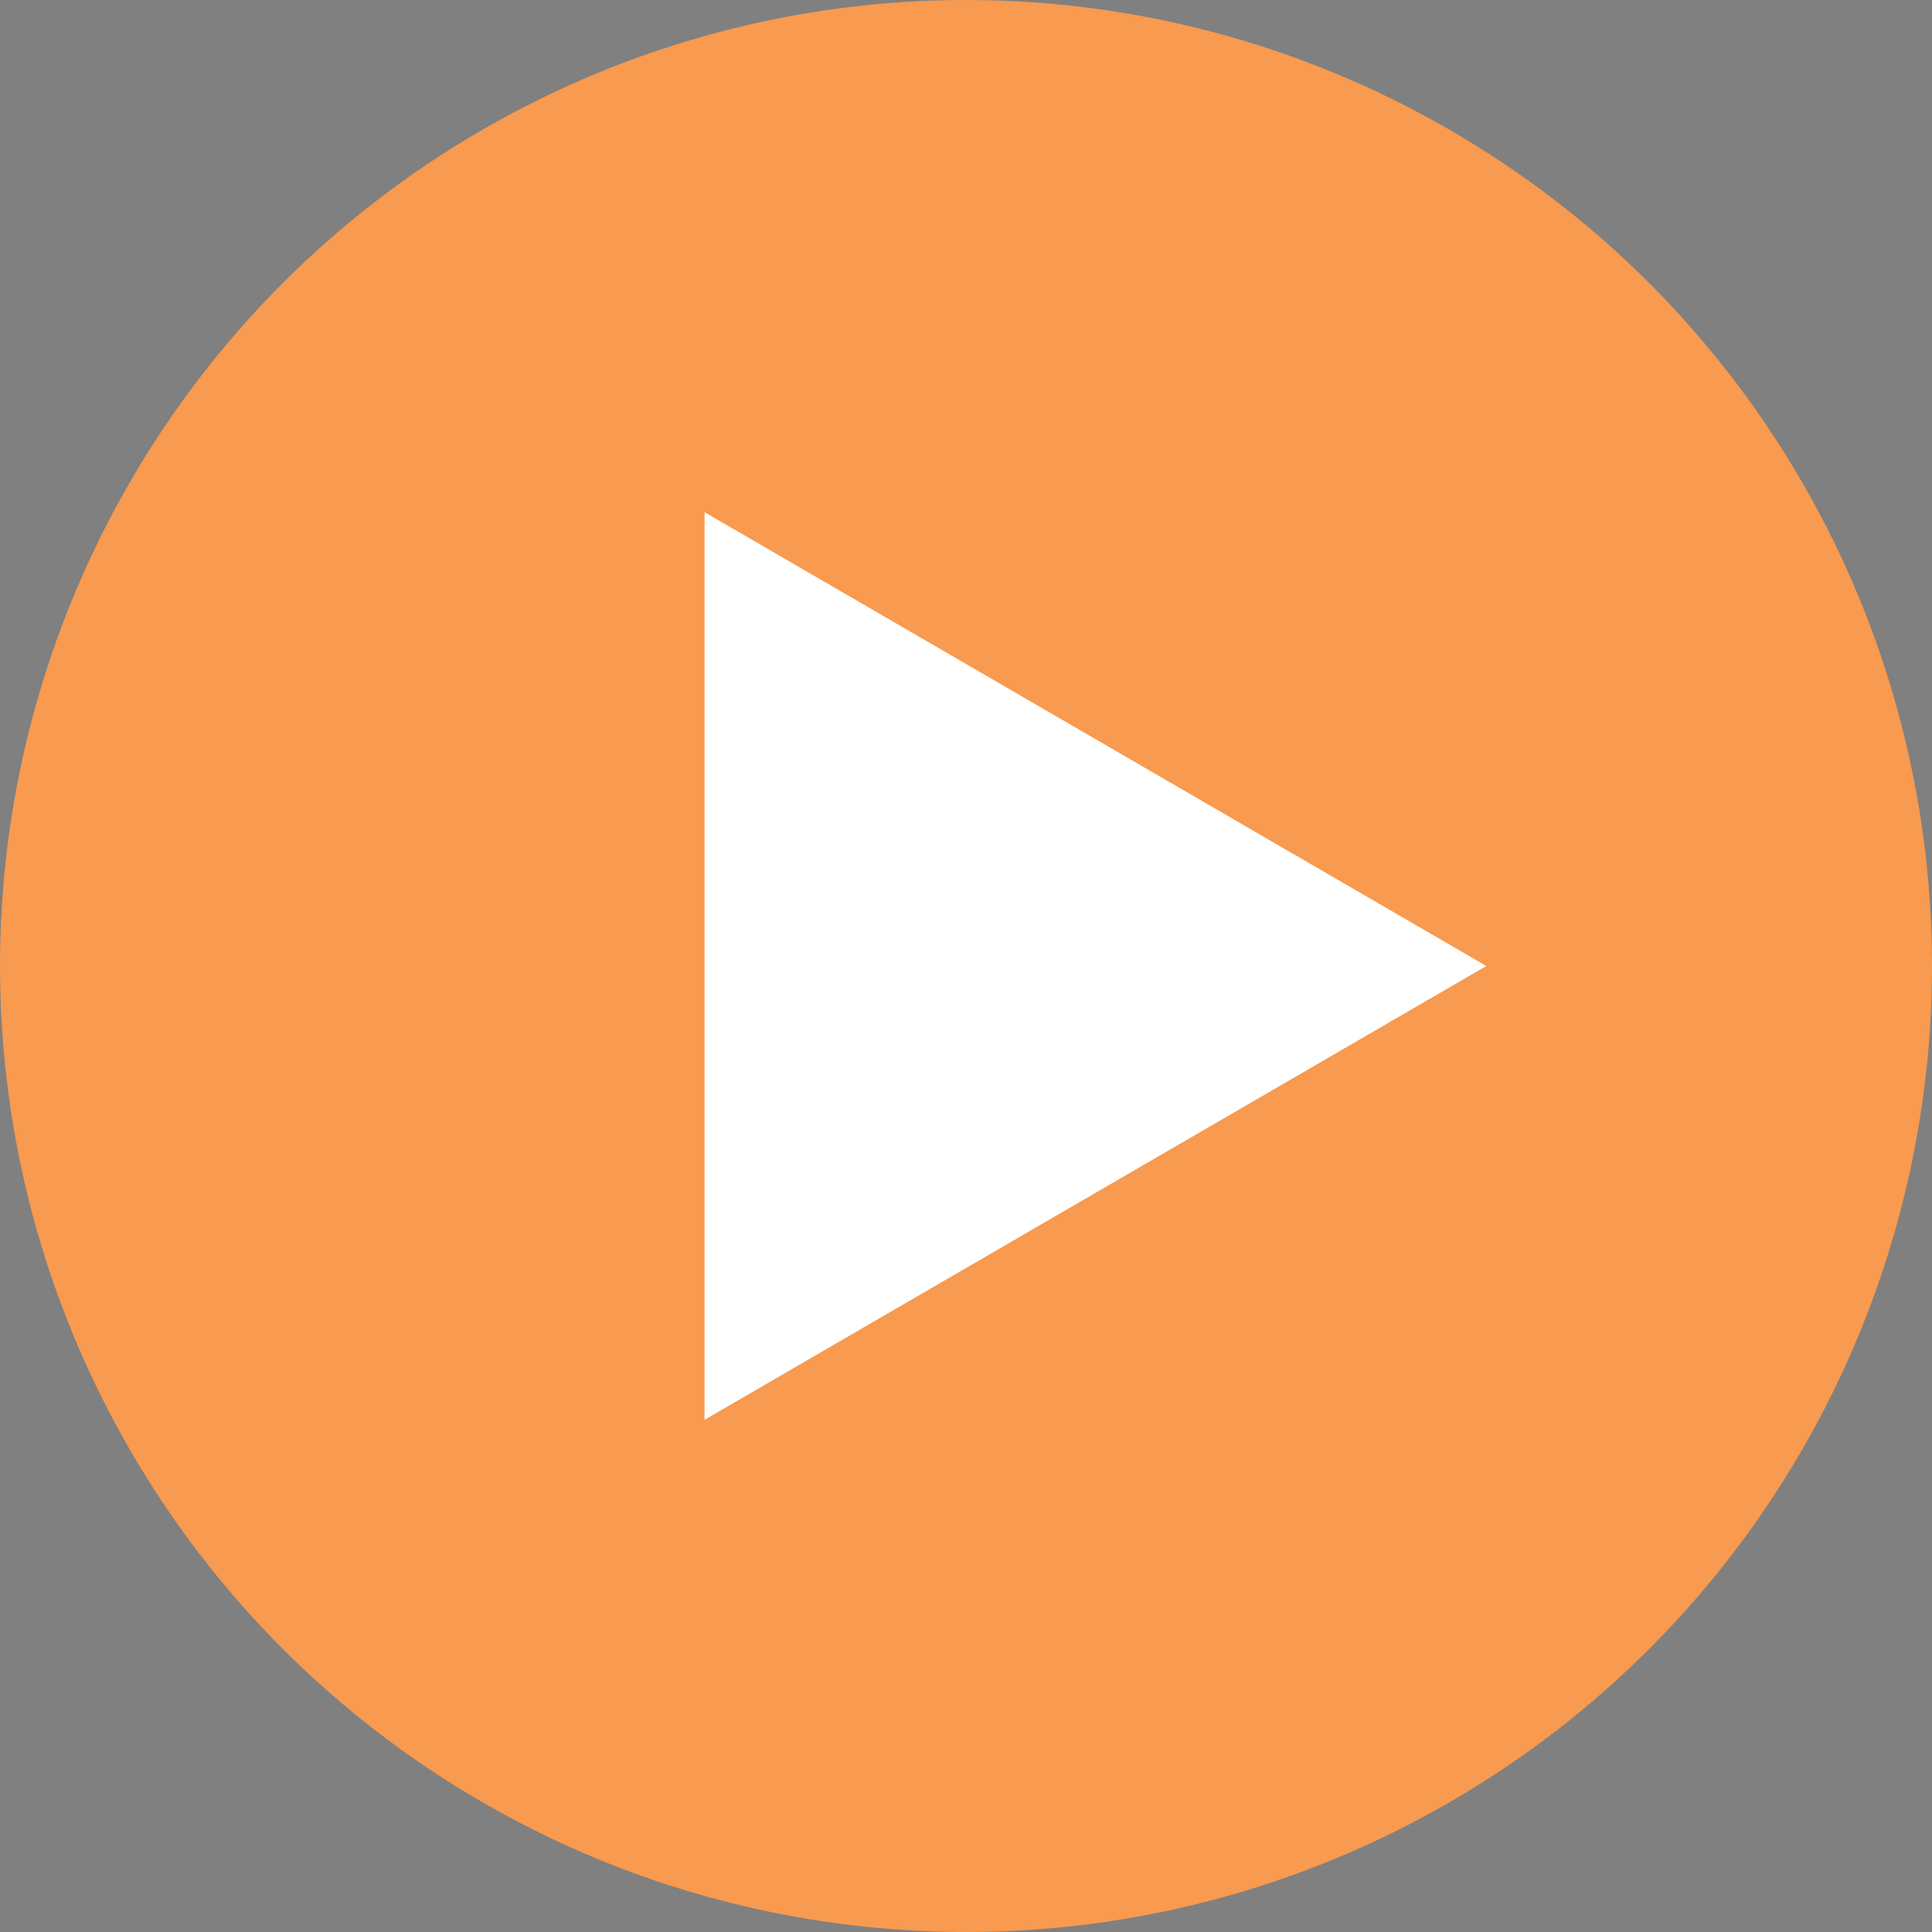
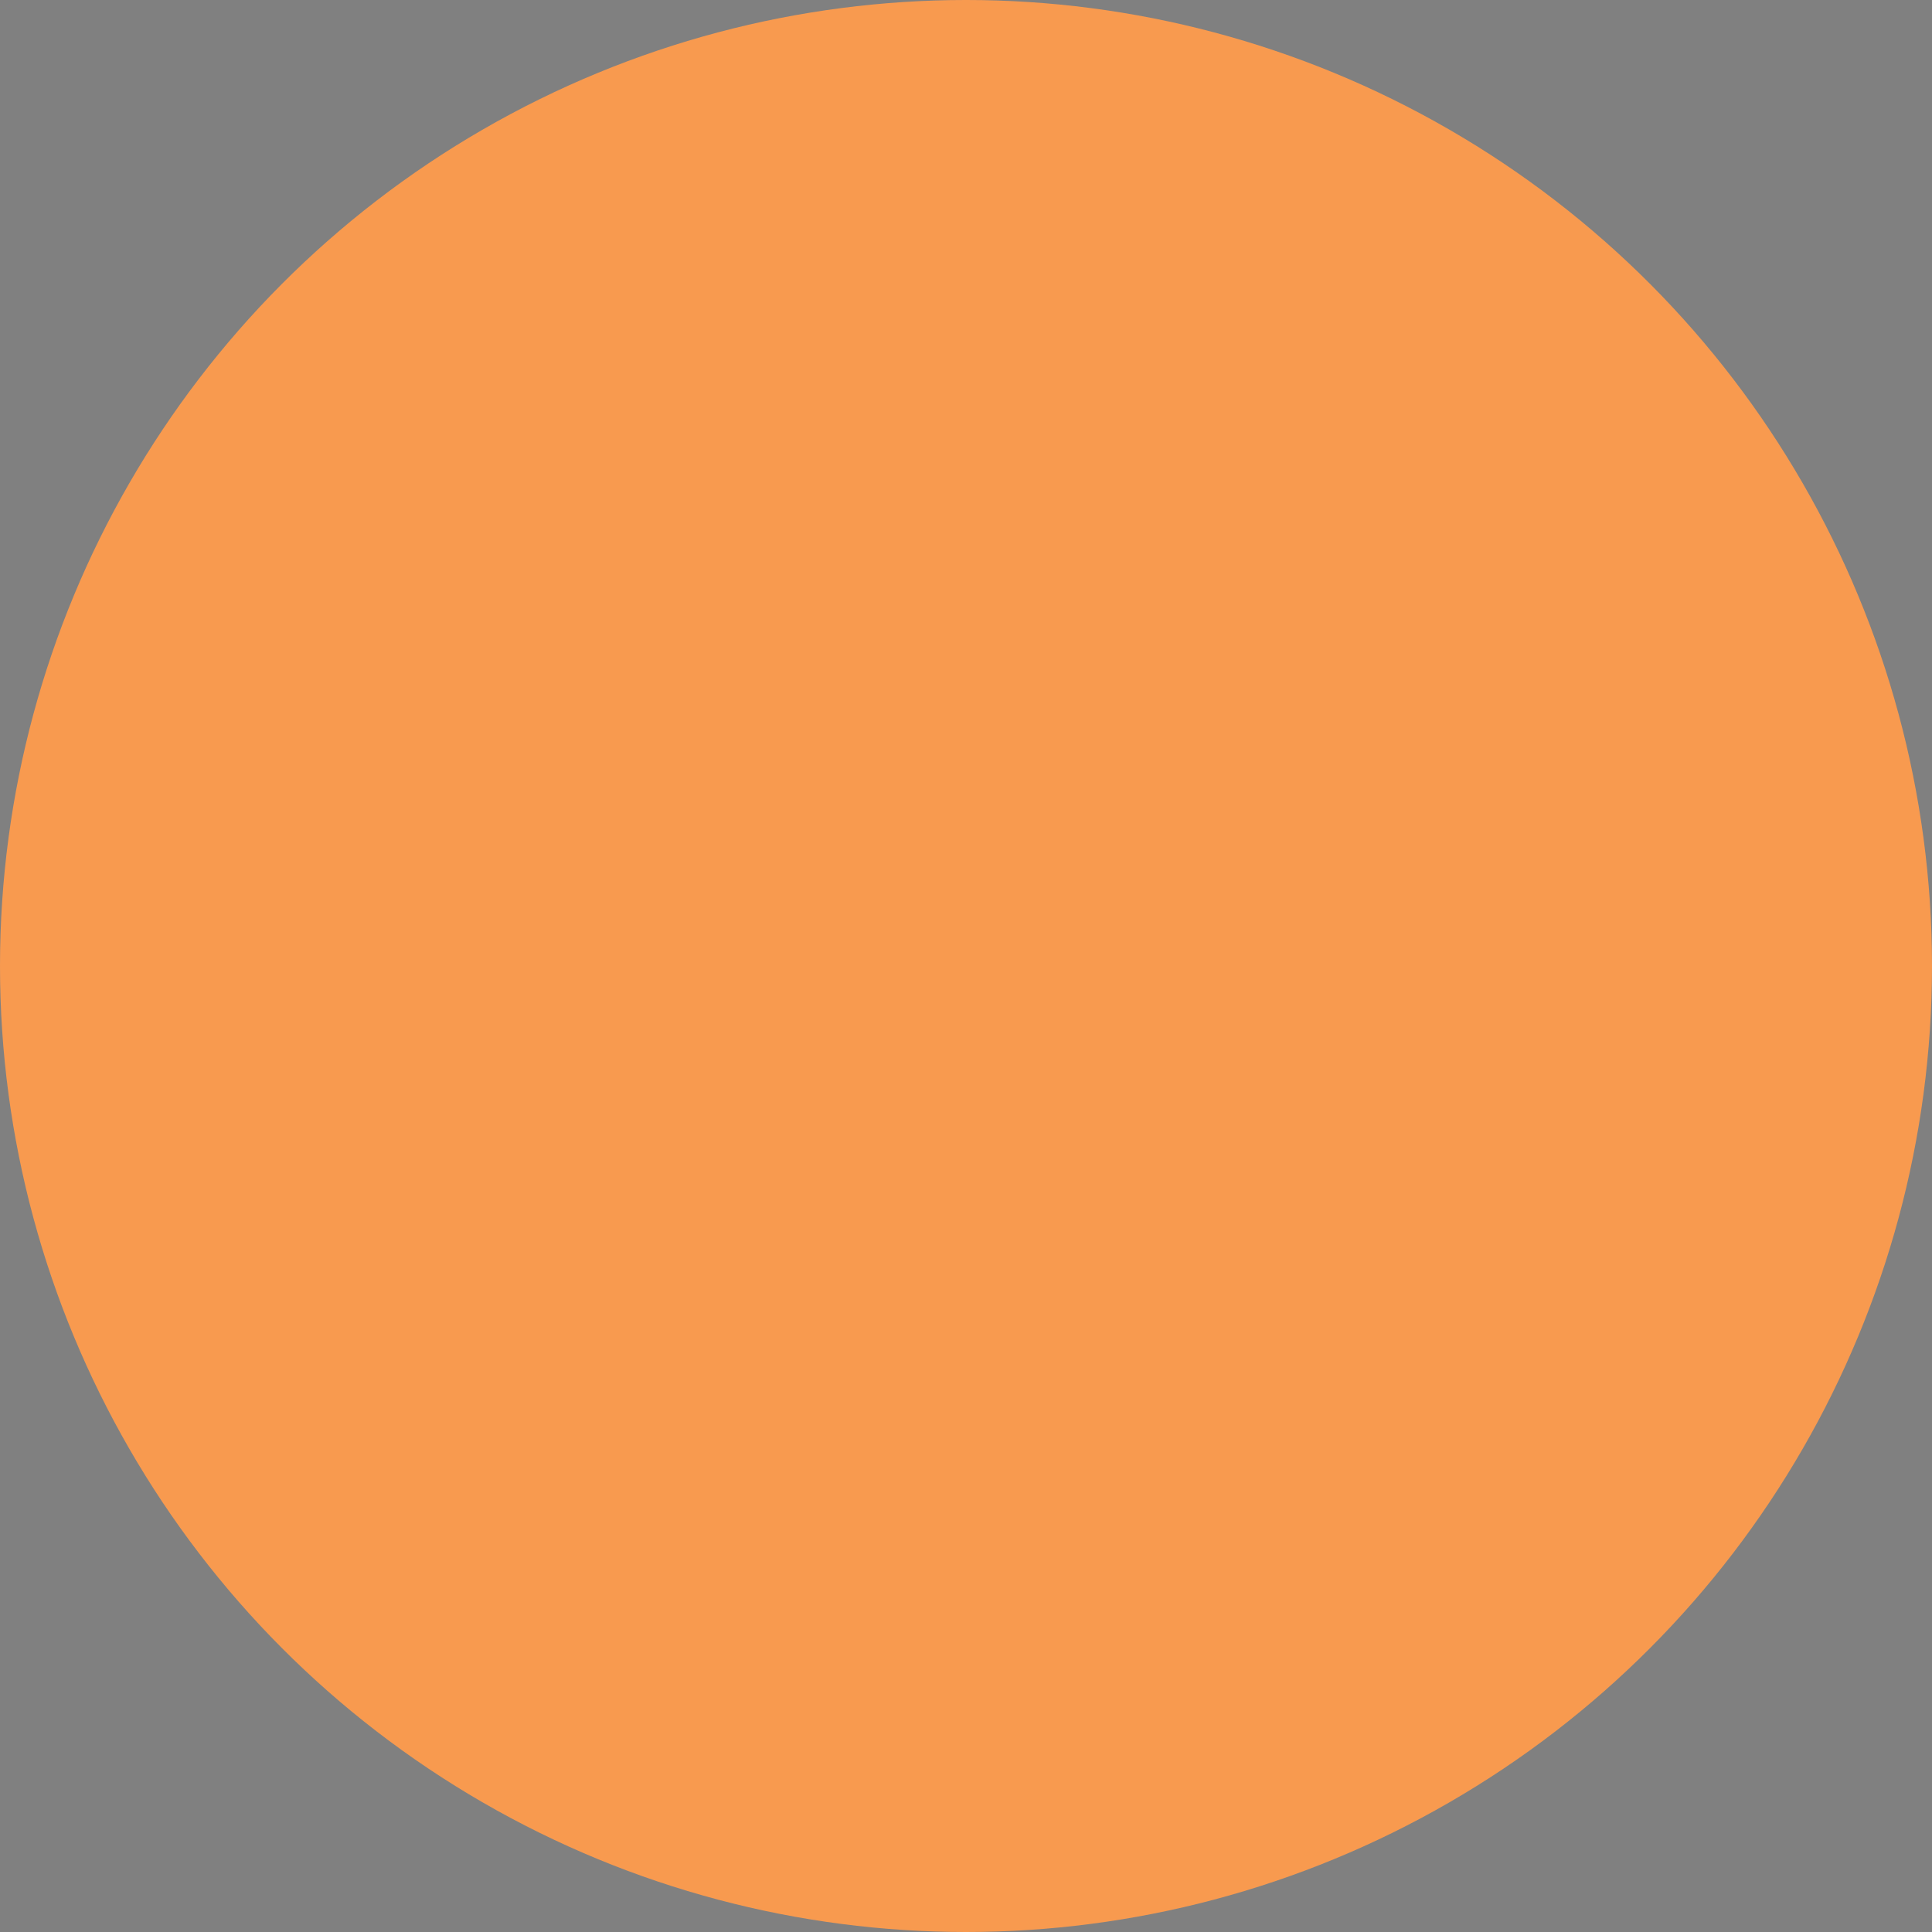
<svg xmlns="http://www.w3.org/2000/svg" version="1.1" id="Layer_1" x="0px" y="0px" viewBox="0 0 300 300" style="enable-background:new 0 0 300 300;" xml:space="preserve">
  <rect x="0" y="0" width="300" height="300" fill="#808080" stroke="none" />
  <style type="text/css">
	.st0{fill:#F89A4F;}
	.st1{fill:#FFFFFF;stroke:url(#SVGID_1_);stroke-miterlimit:10;}
</style>
  <circle class="st0" cx="150" cy="150" r="150" />
  <linearGradient id="SVGID_1_" gradientUnits="userSpaceOnUse" x1="109.412" y1="150" x2="230.763" y2="150">
    <stop offset="1" style="stop-color:#FFFFFF" />
    <stop offset="1" style="stop-color:#000000" />
  </linearGradient>
-   <polygon class="st1" points="229.8,150 109.9,219.6 109.9,80.4 " />
</svg>